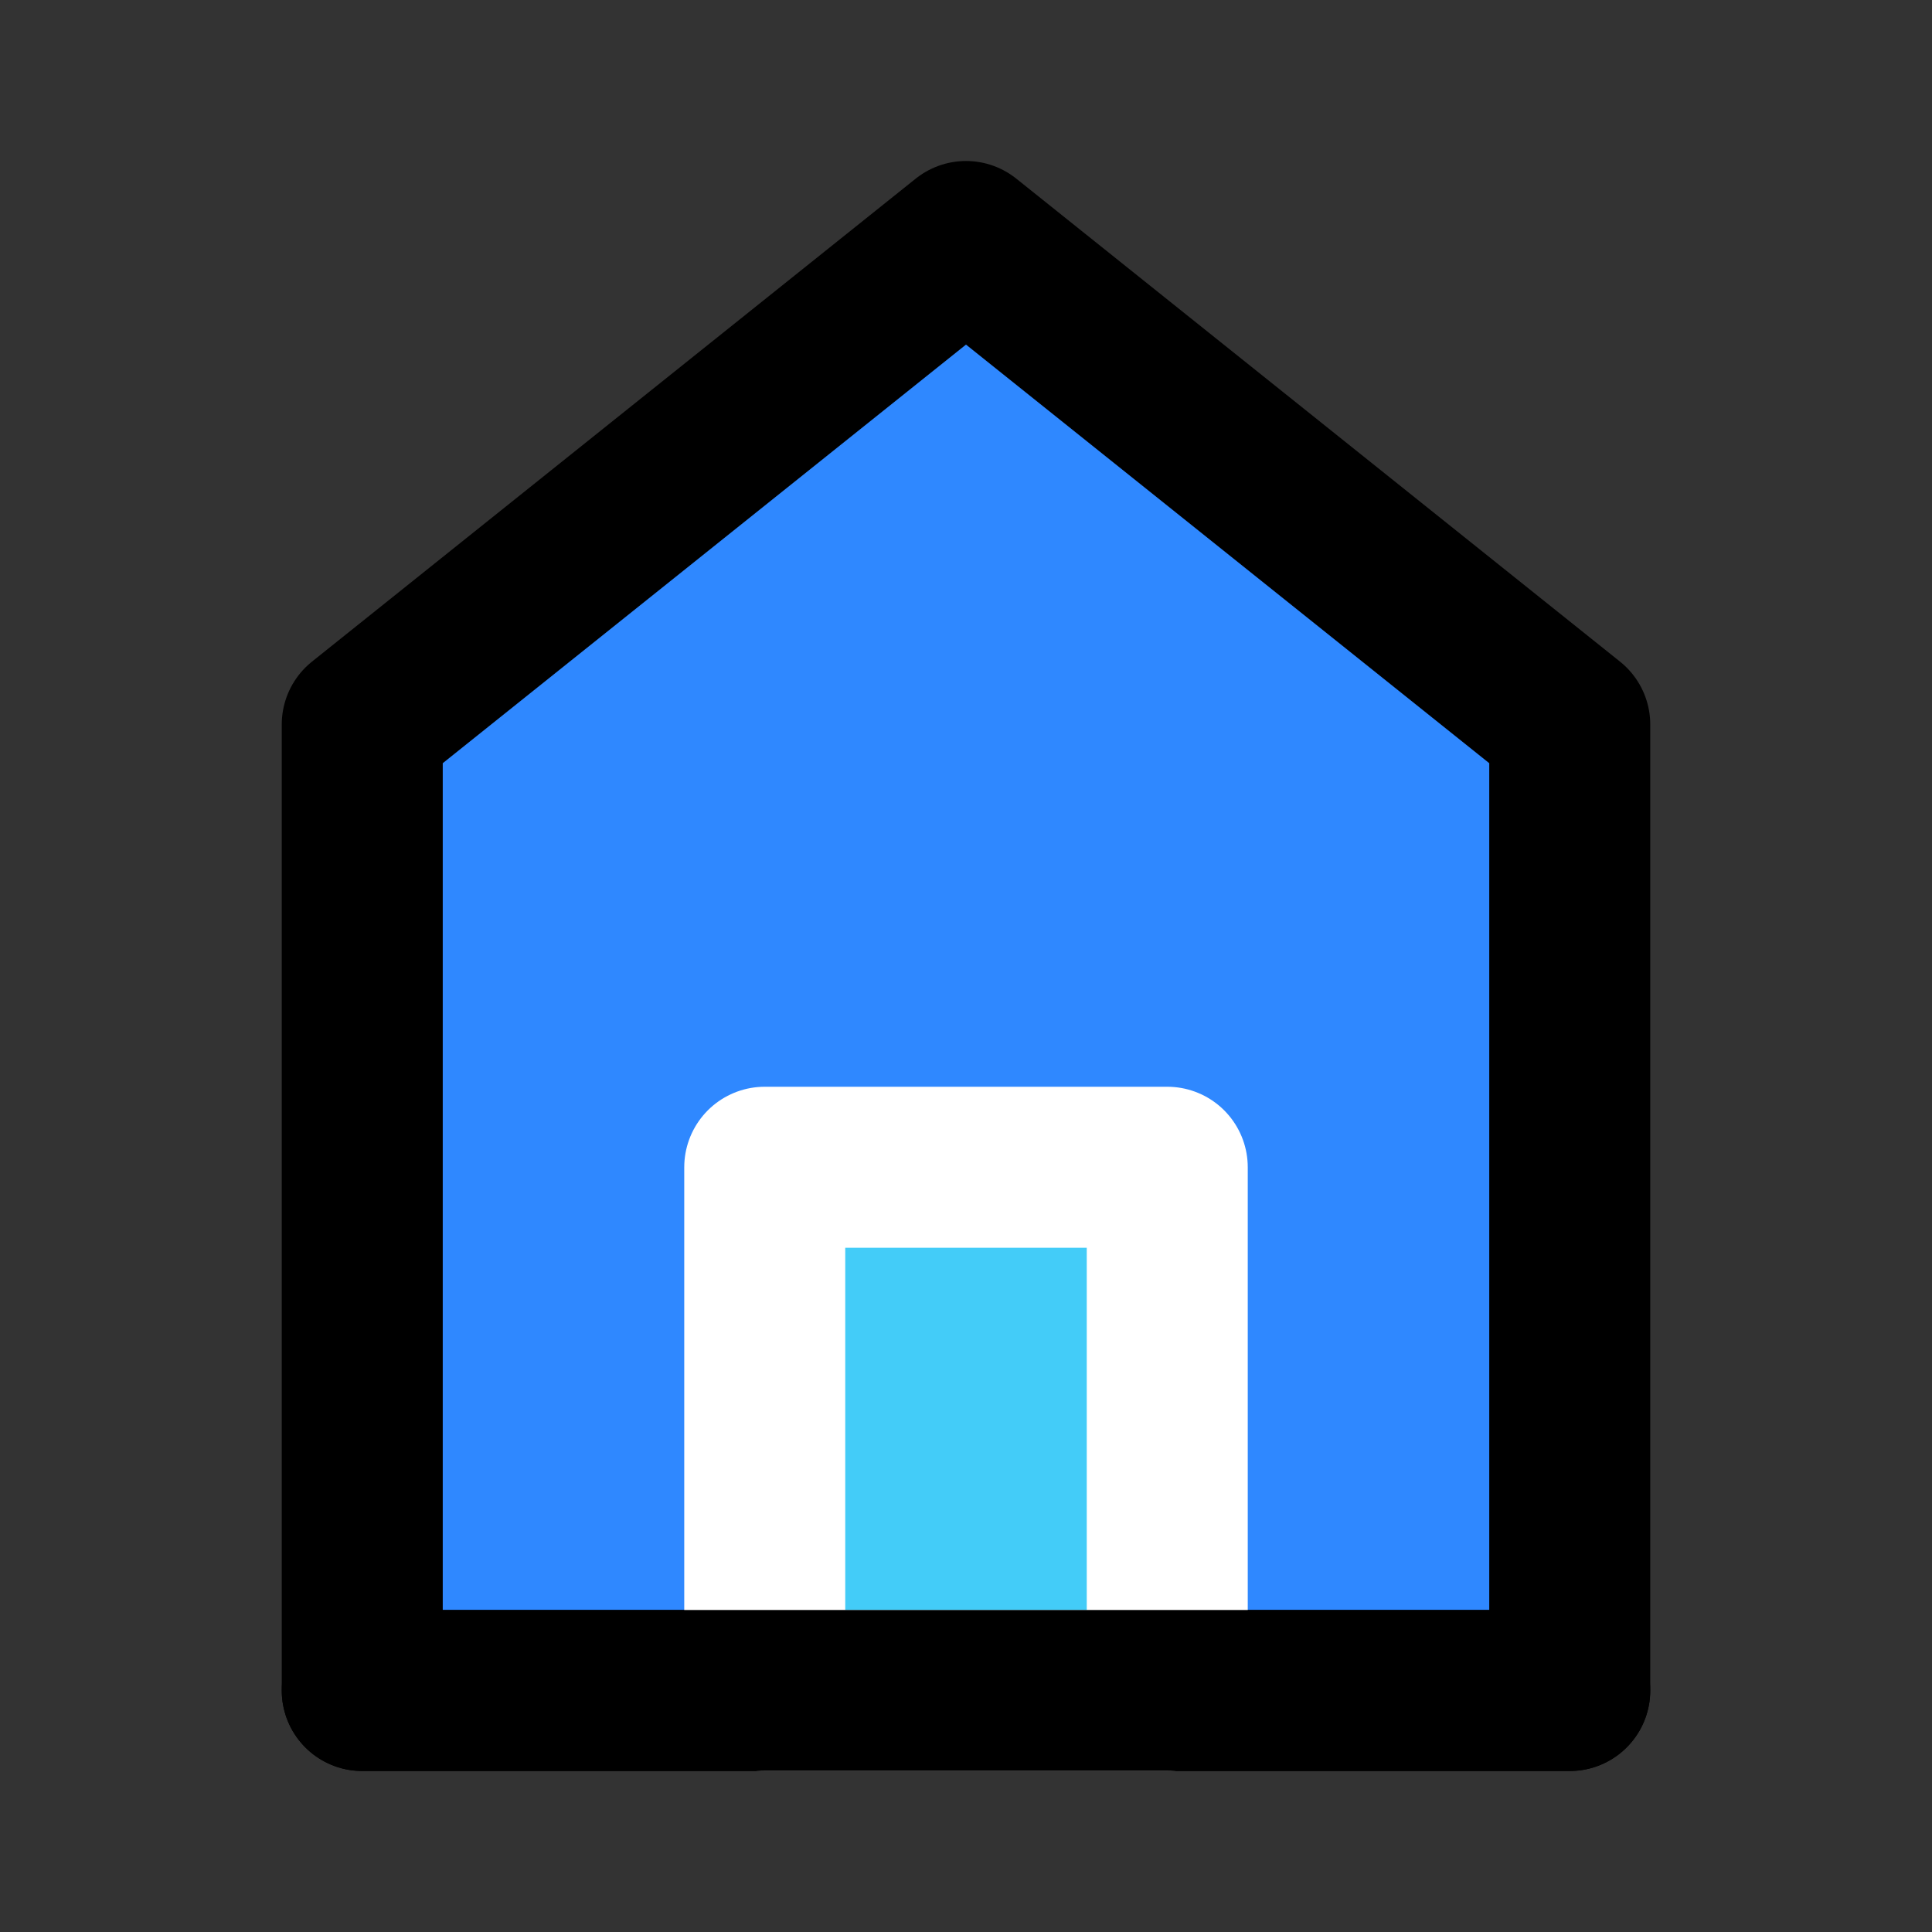
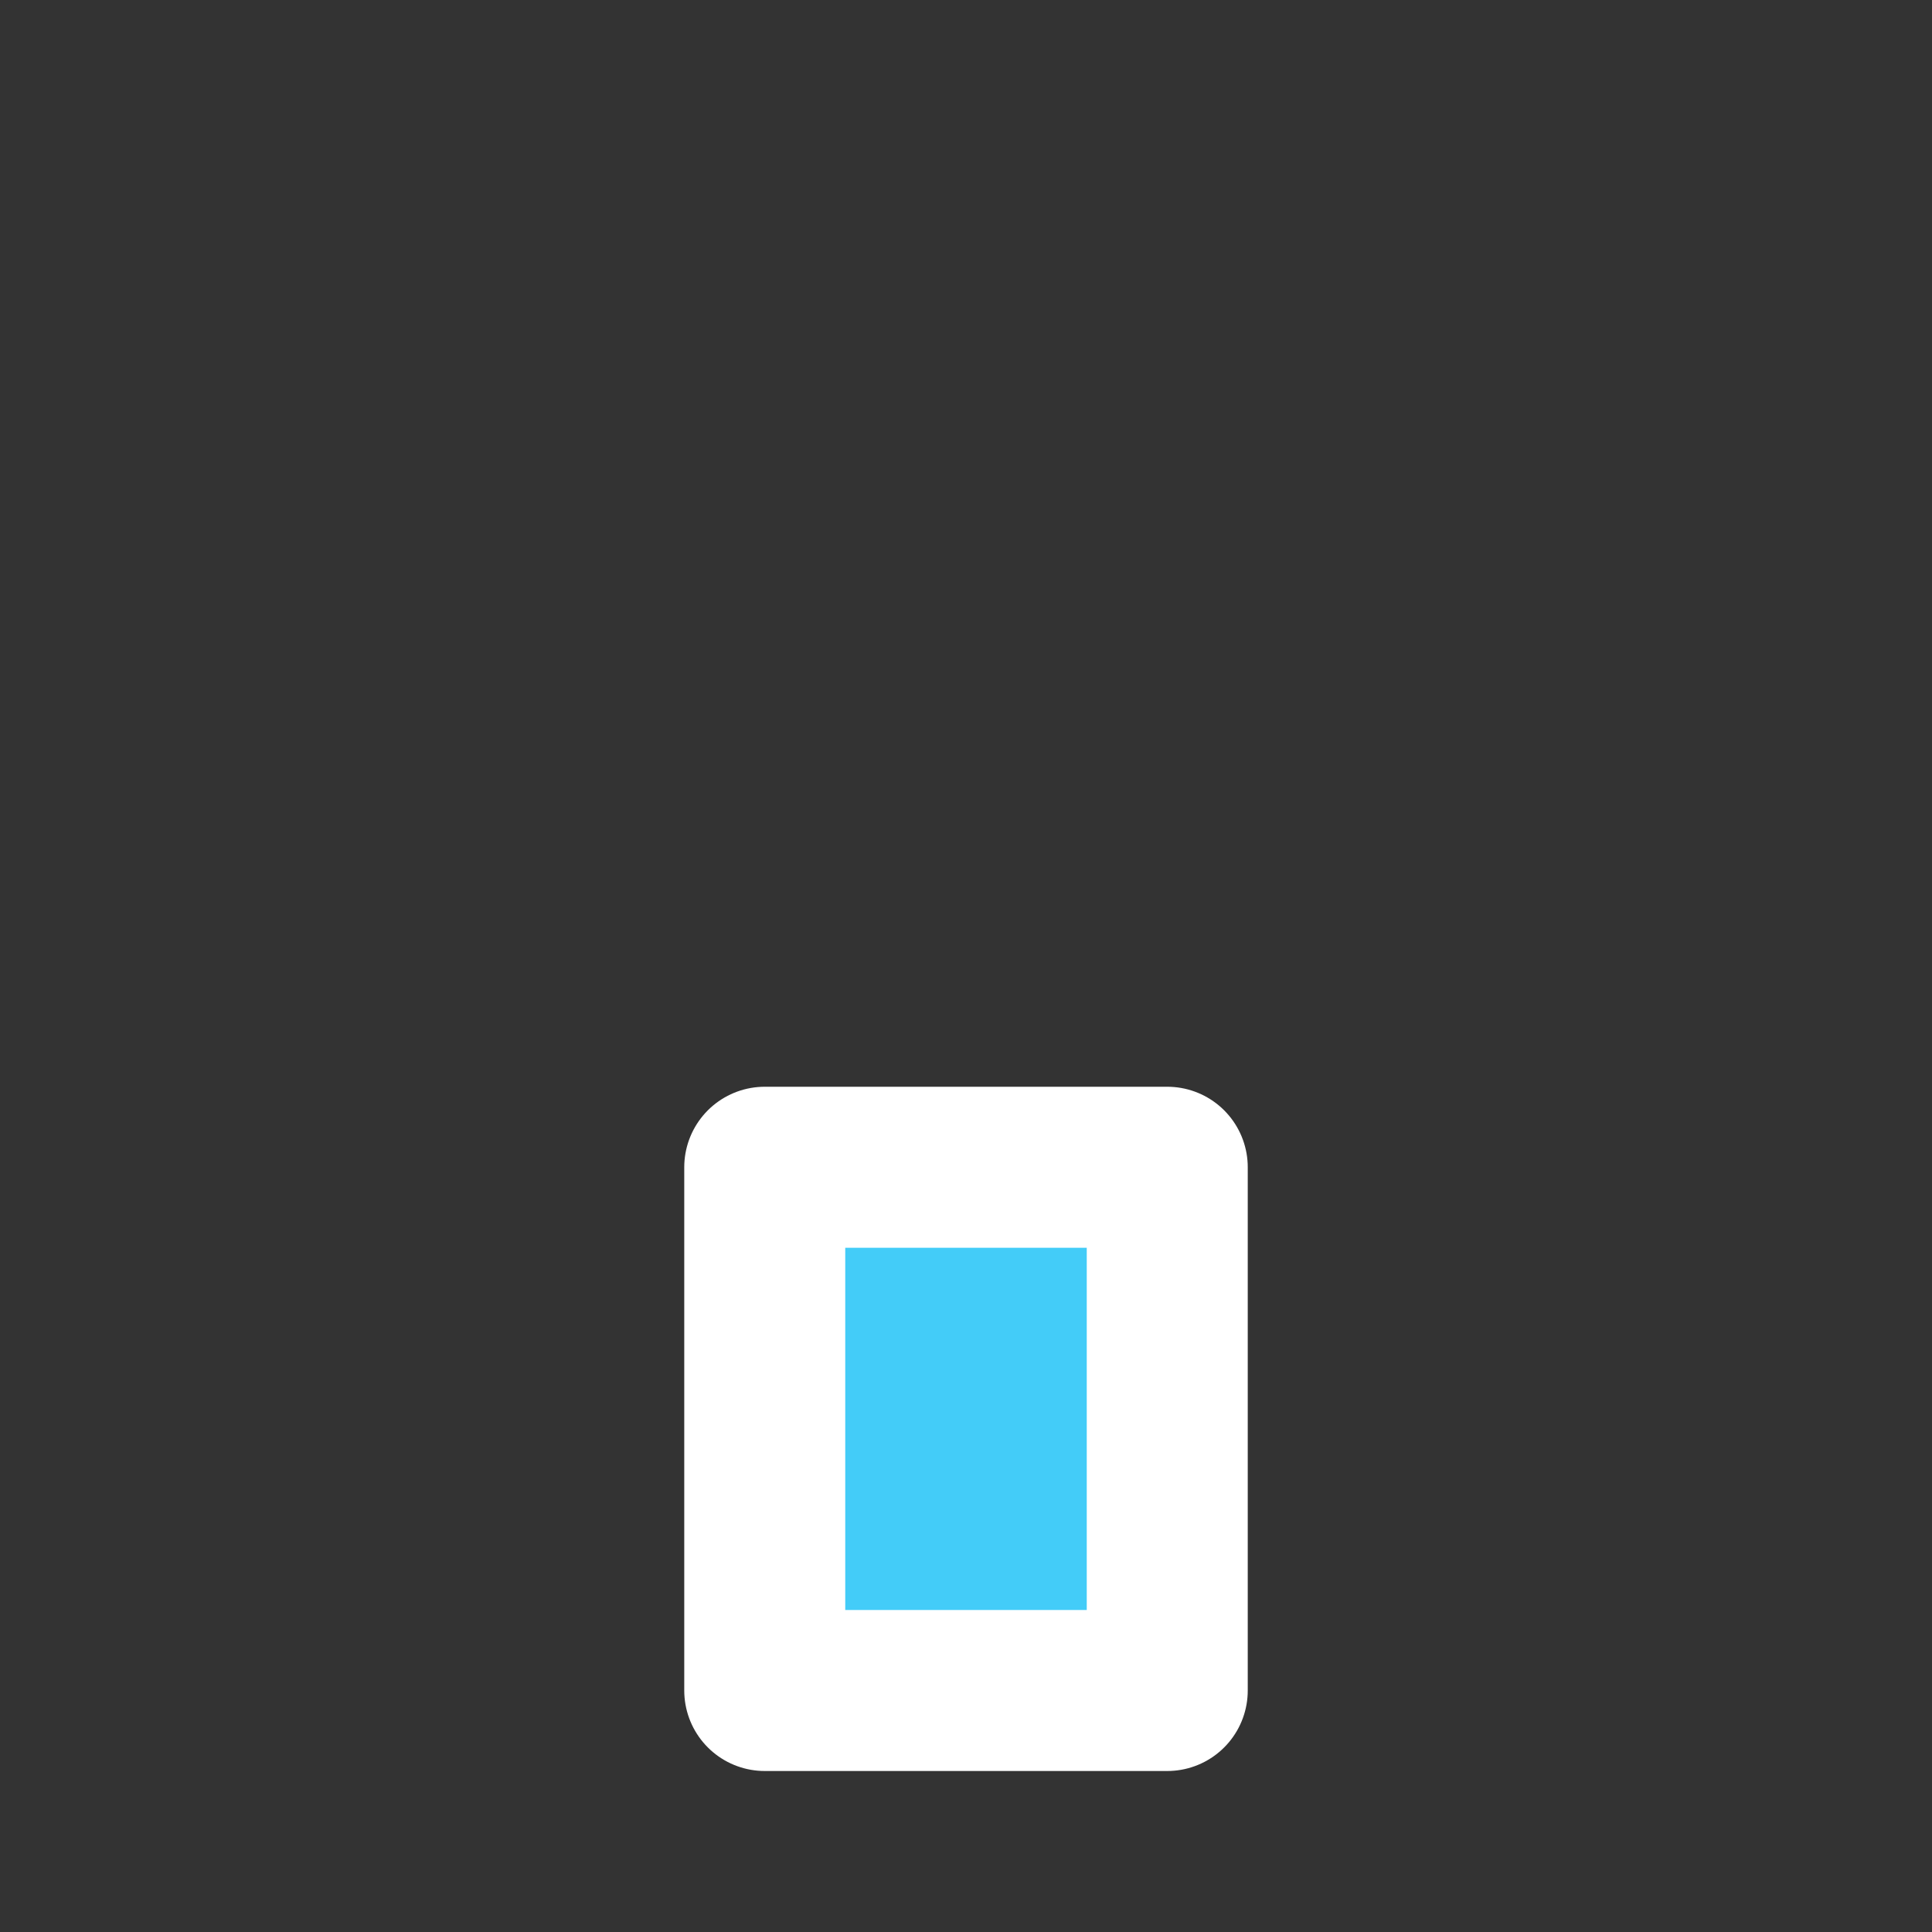
<svg xmlns="http://www.w3.org/2000/svg" width="48" height="48" viewBox="0 0 48 48">
  <rect x="0" y="0" width="48" height="48" fill="#333333" stroke="none" />
  <g fill="none" stroke-width="4">
-     <path fill="#2f88ff" stroke="#000" stroke-linecap="round" stroke-linejoin="round" d="M9 18V42H39V18L24 6L9 18Z" />
    <path fill="#43ccf8" stroke="#fff" stroke-linejoin="round" d="M19 29V42H29V29H19Z" />
-     <path stroke="#000" stroke-linecap="round" d="M9 42H39" />
  </g>
</svg>